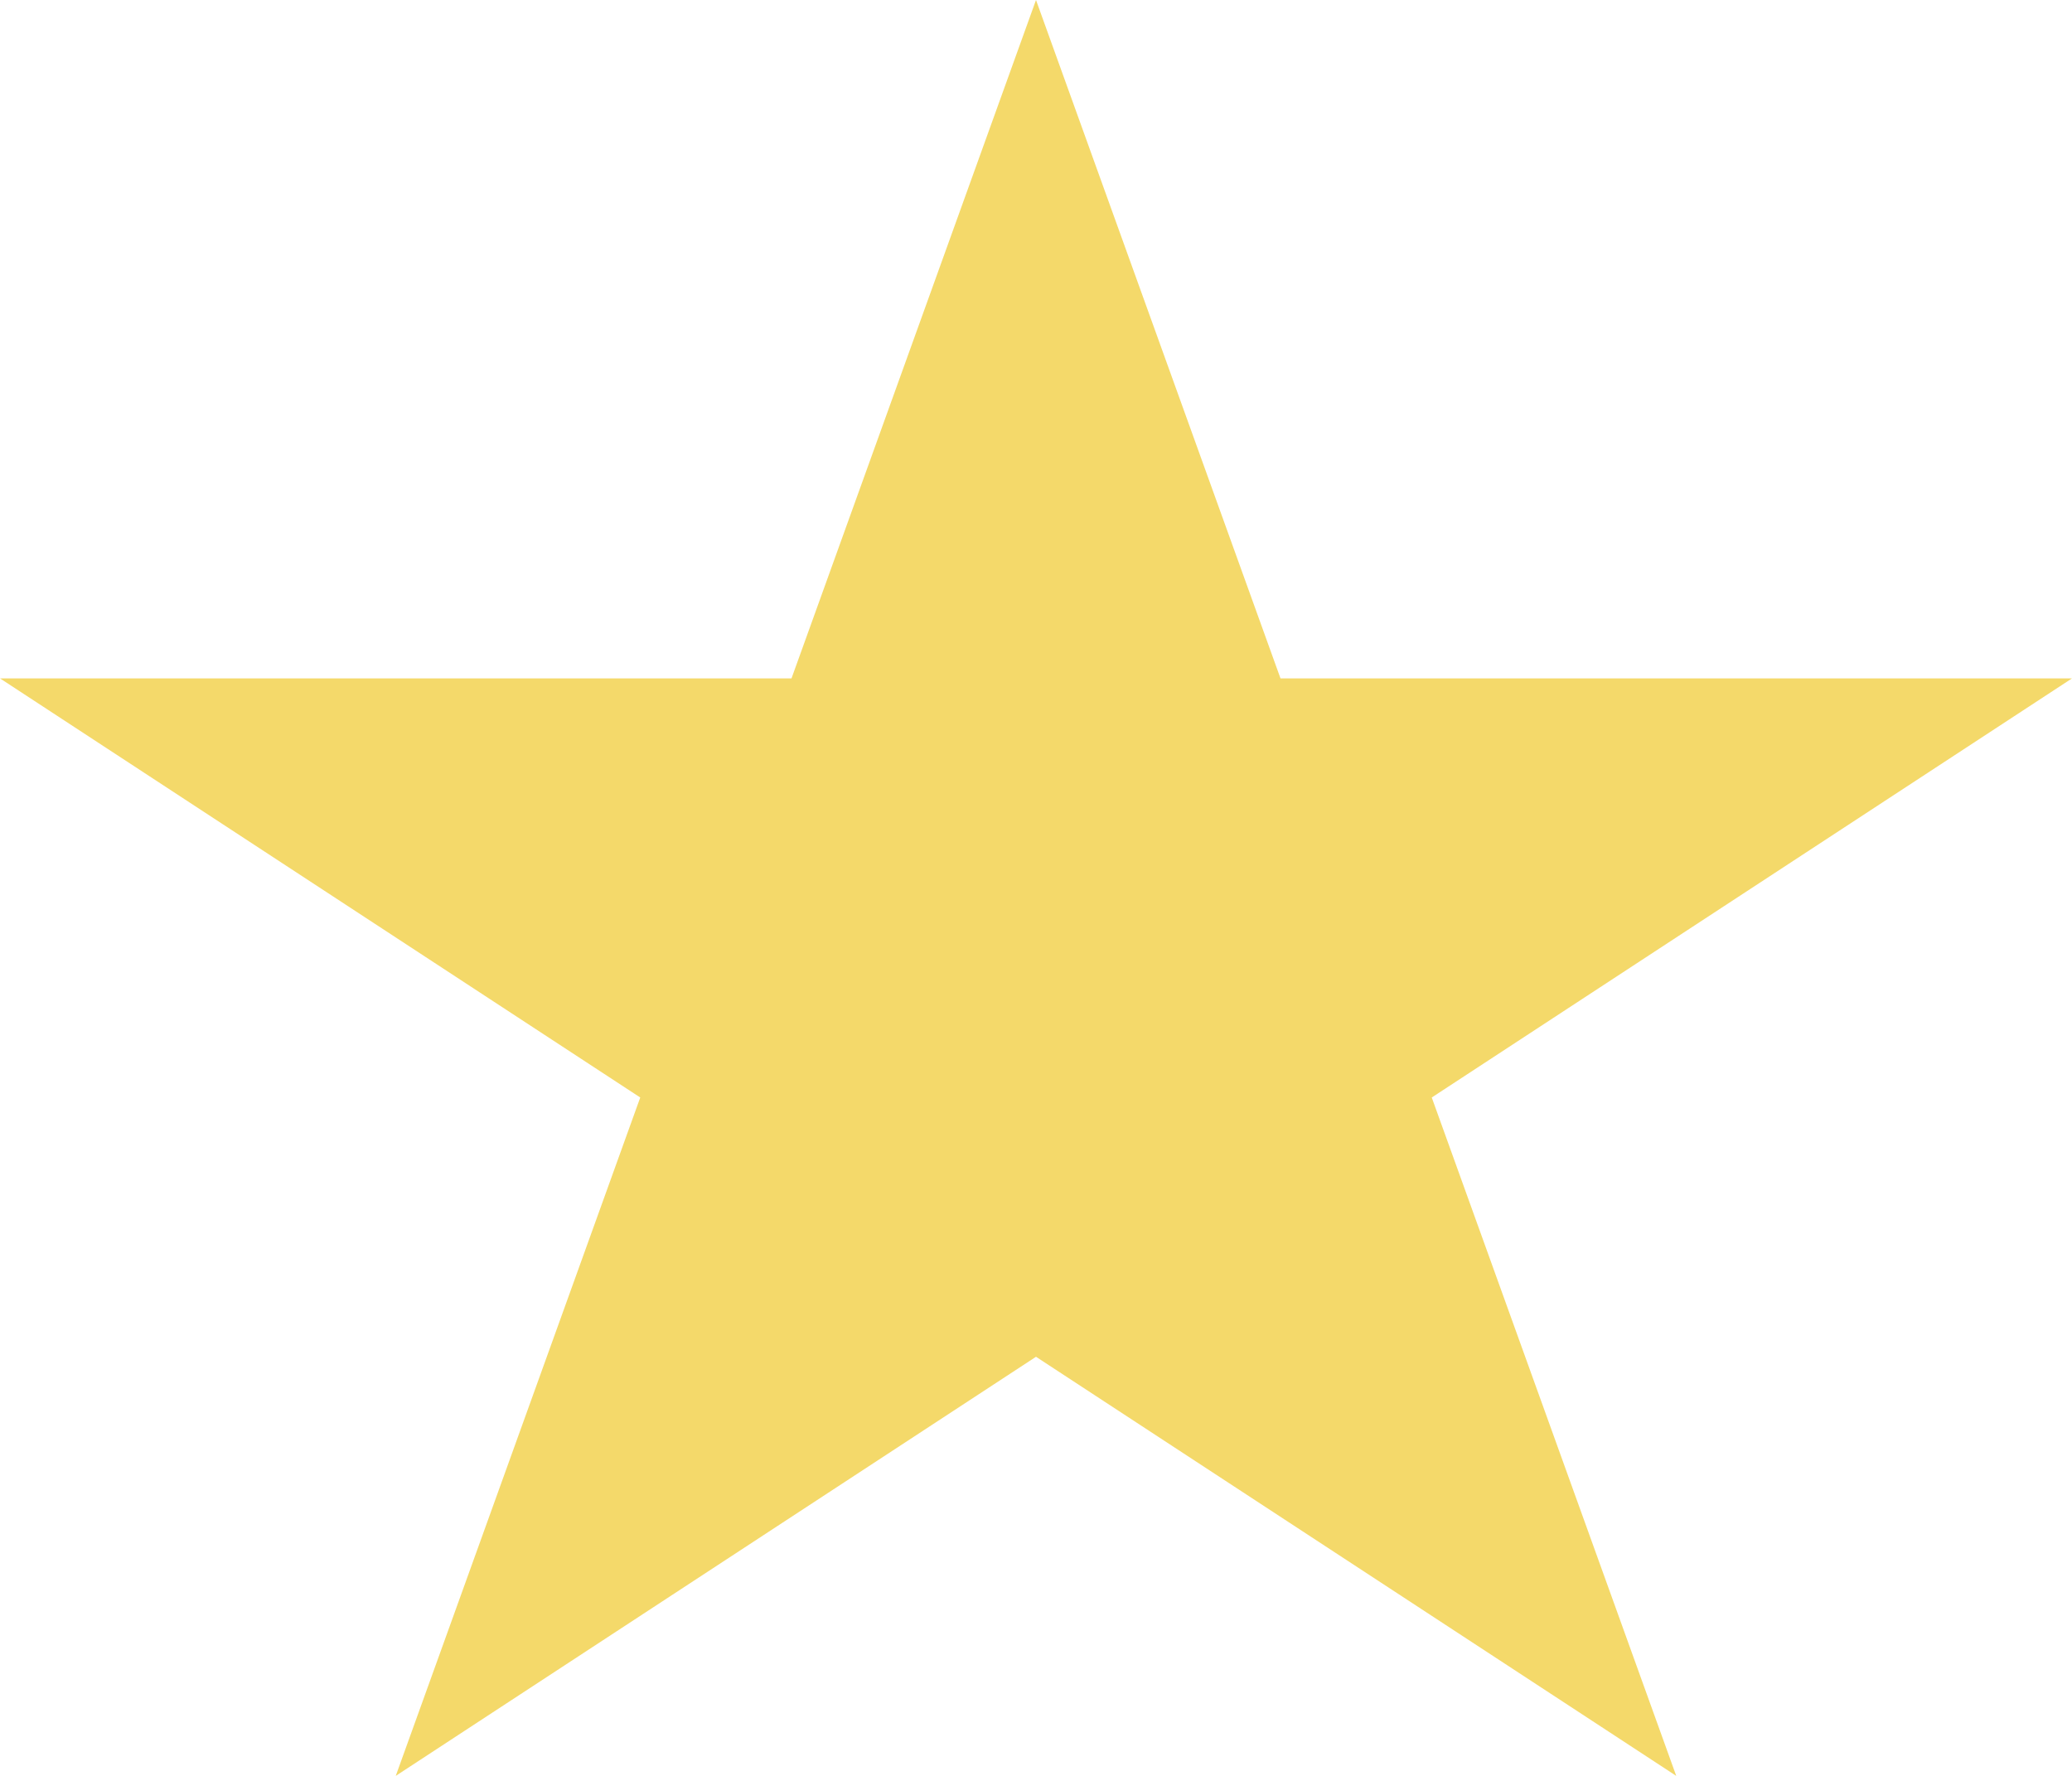
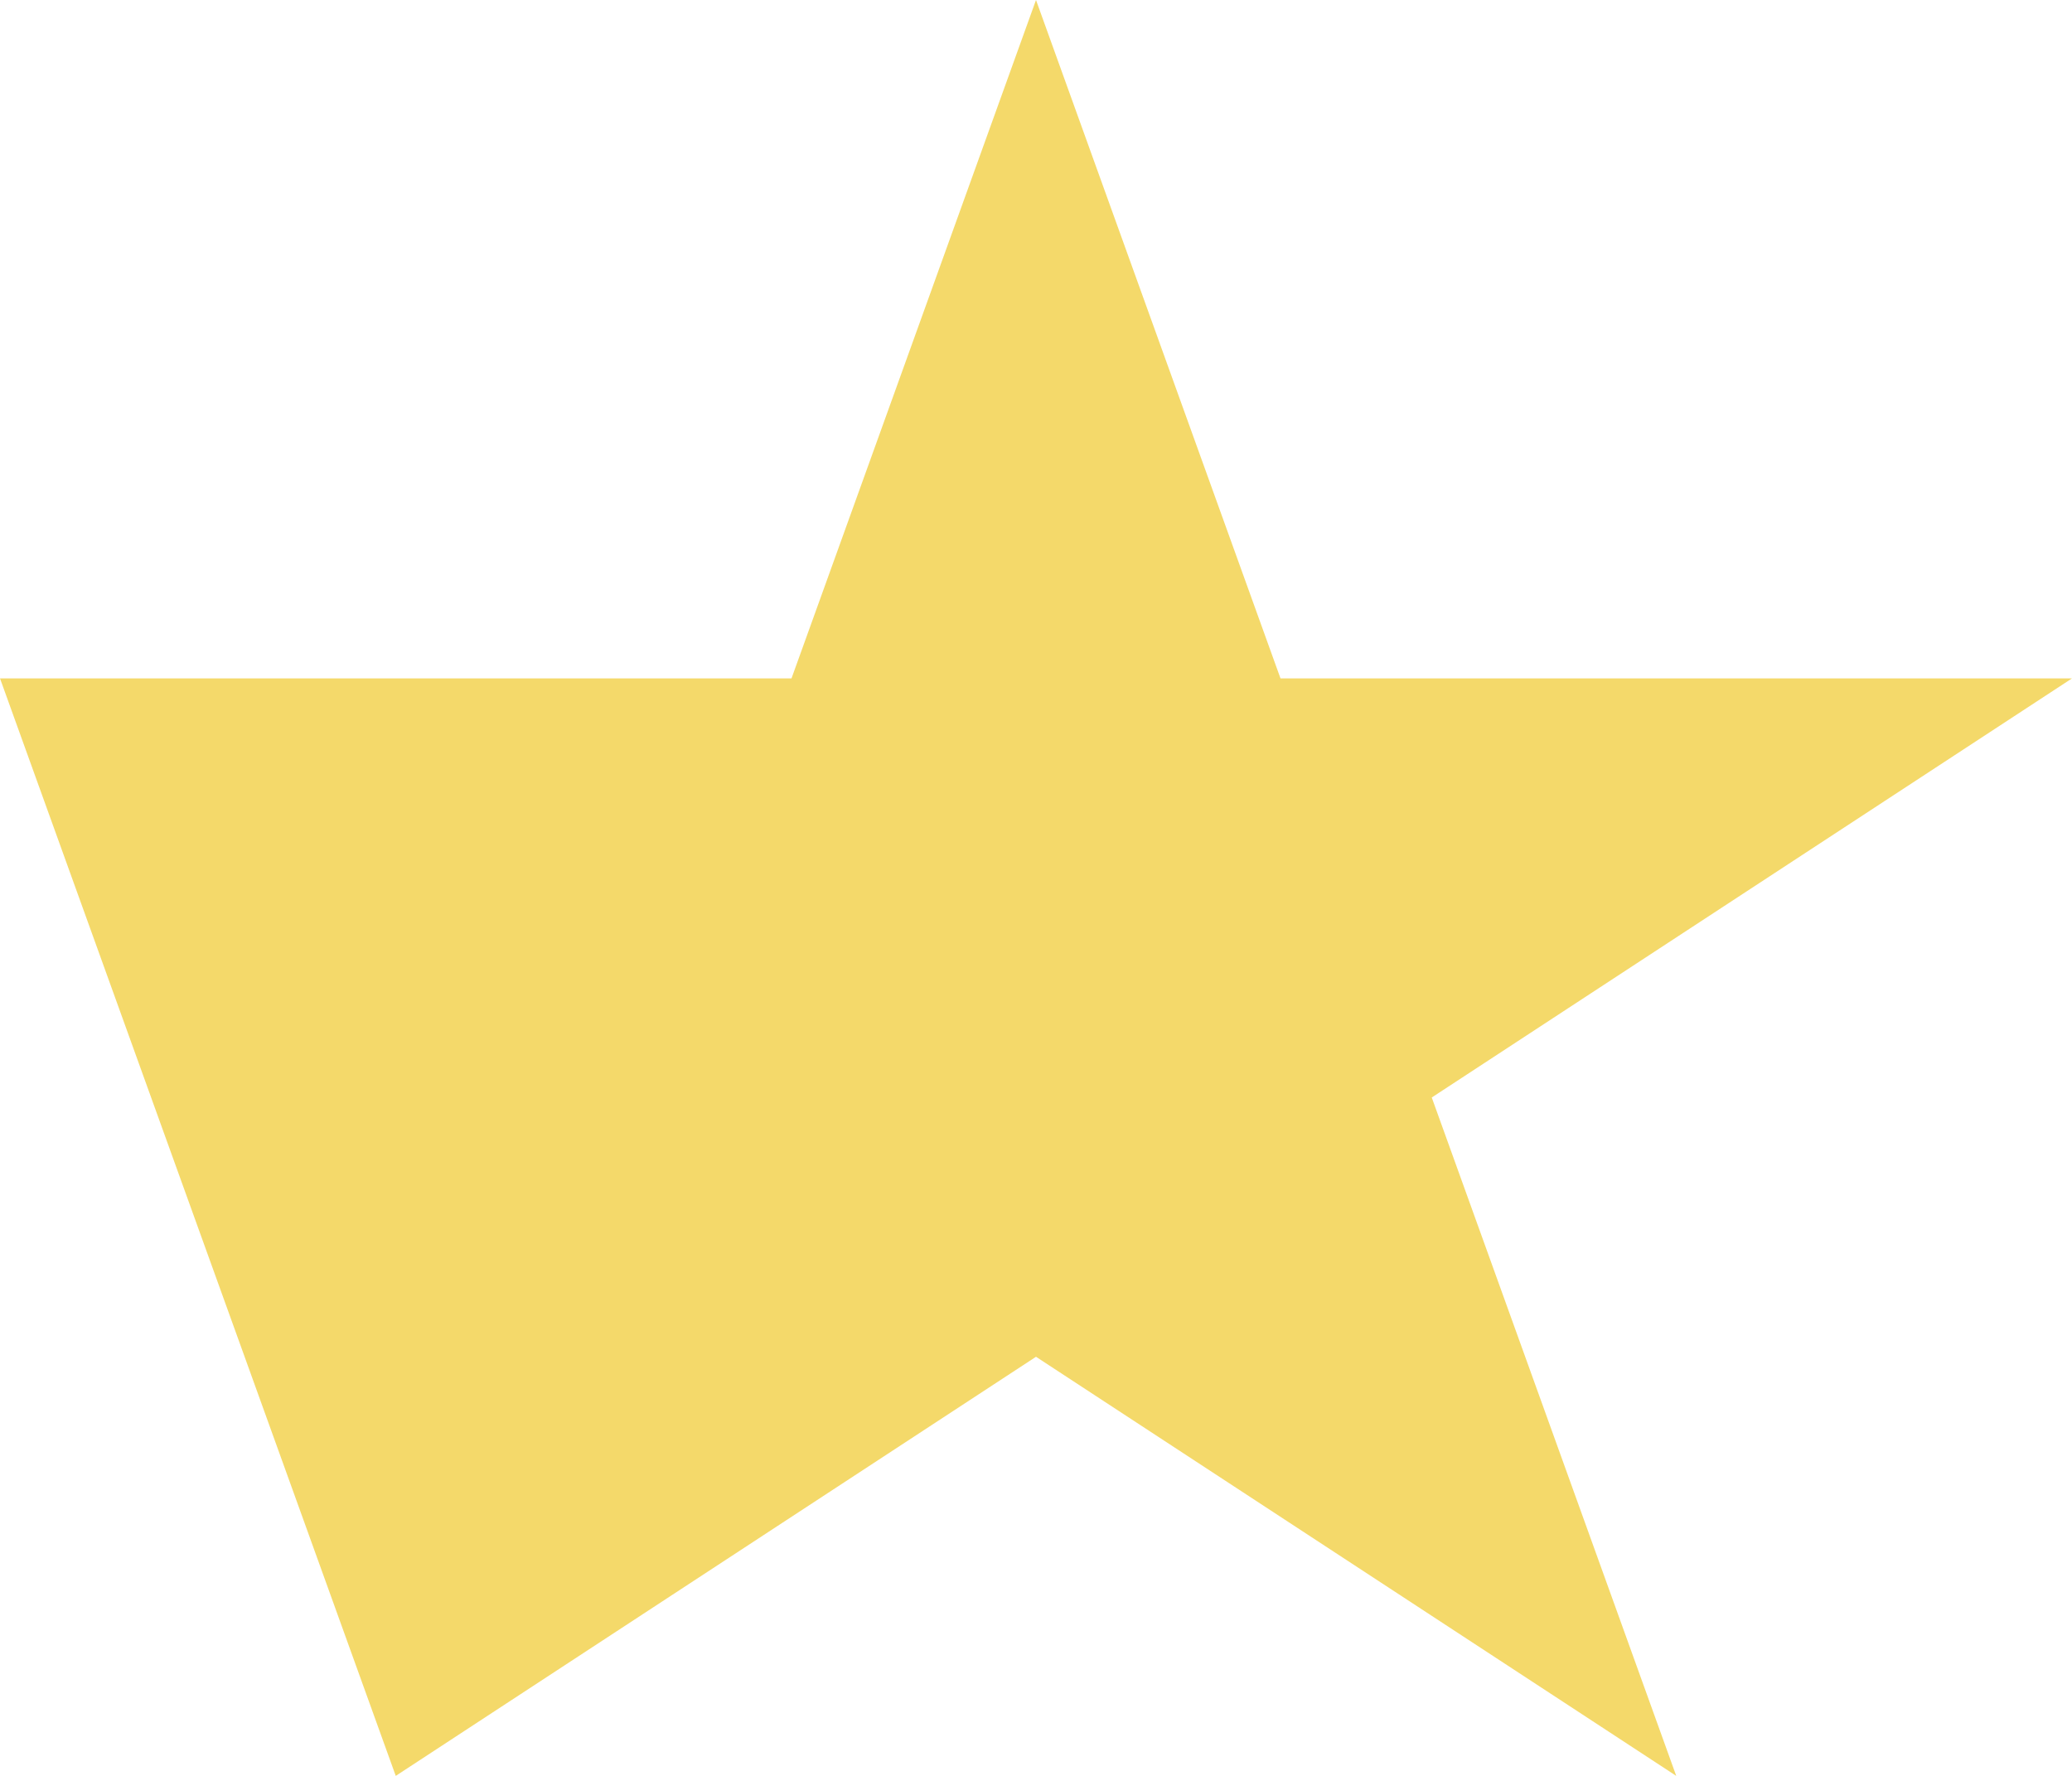
<svg xmlns="http://www.w3.org/2000/svg" width="7" height="6" viewBox="0 0 7 6" fill="none">
-   <path d="M3.5 0L4.326 2.292H7L4.837 3.708L5.663 6L3.5 4.584L1.337 6L2.163 3.708L0 2.292H2.674L3.5 0Z" fill="#F4D96A" />
+   <path d="M3.5 0L4.326 2.292H7L4.837 3.708L5.663 6L3.5 4.584L1.337 6L0 2.292H2.674L3.5 0Z" fill="#F4D96A" />
</svg>